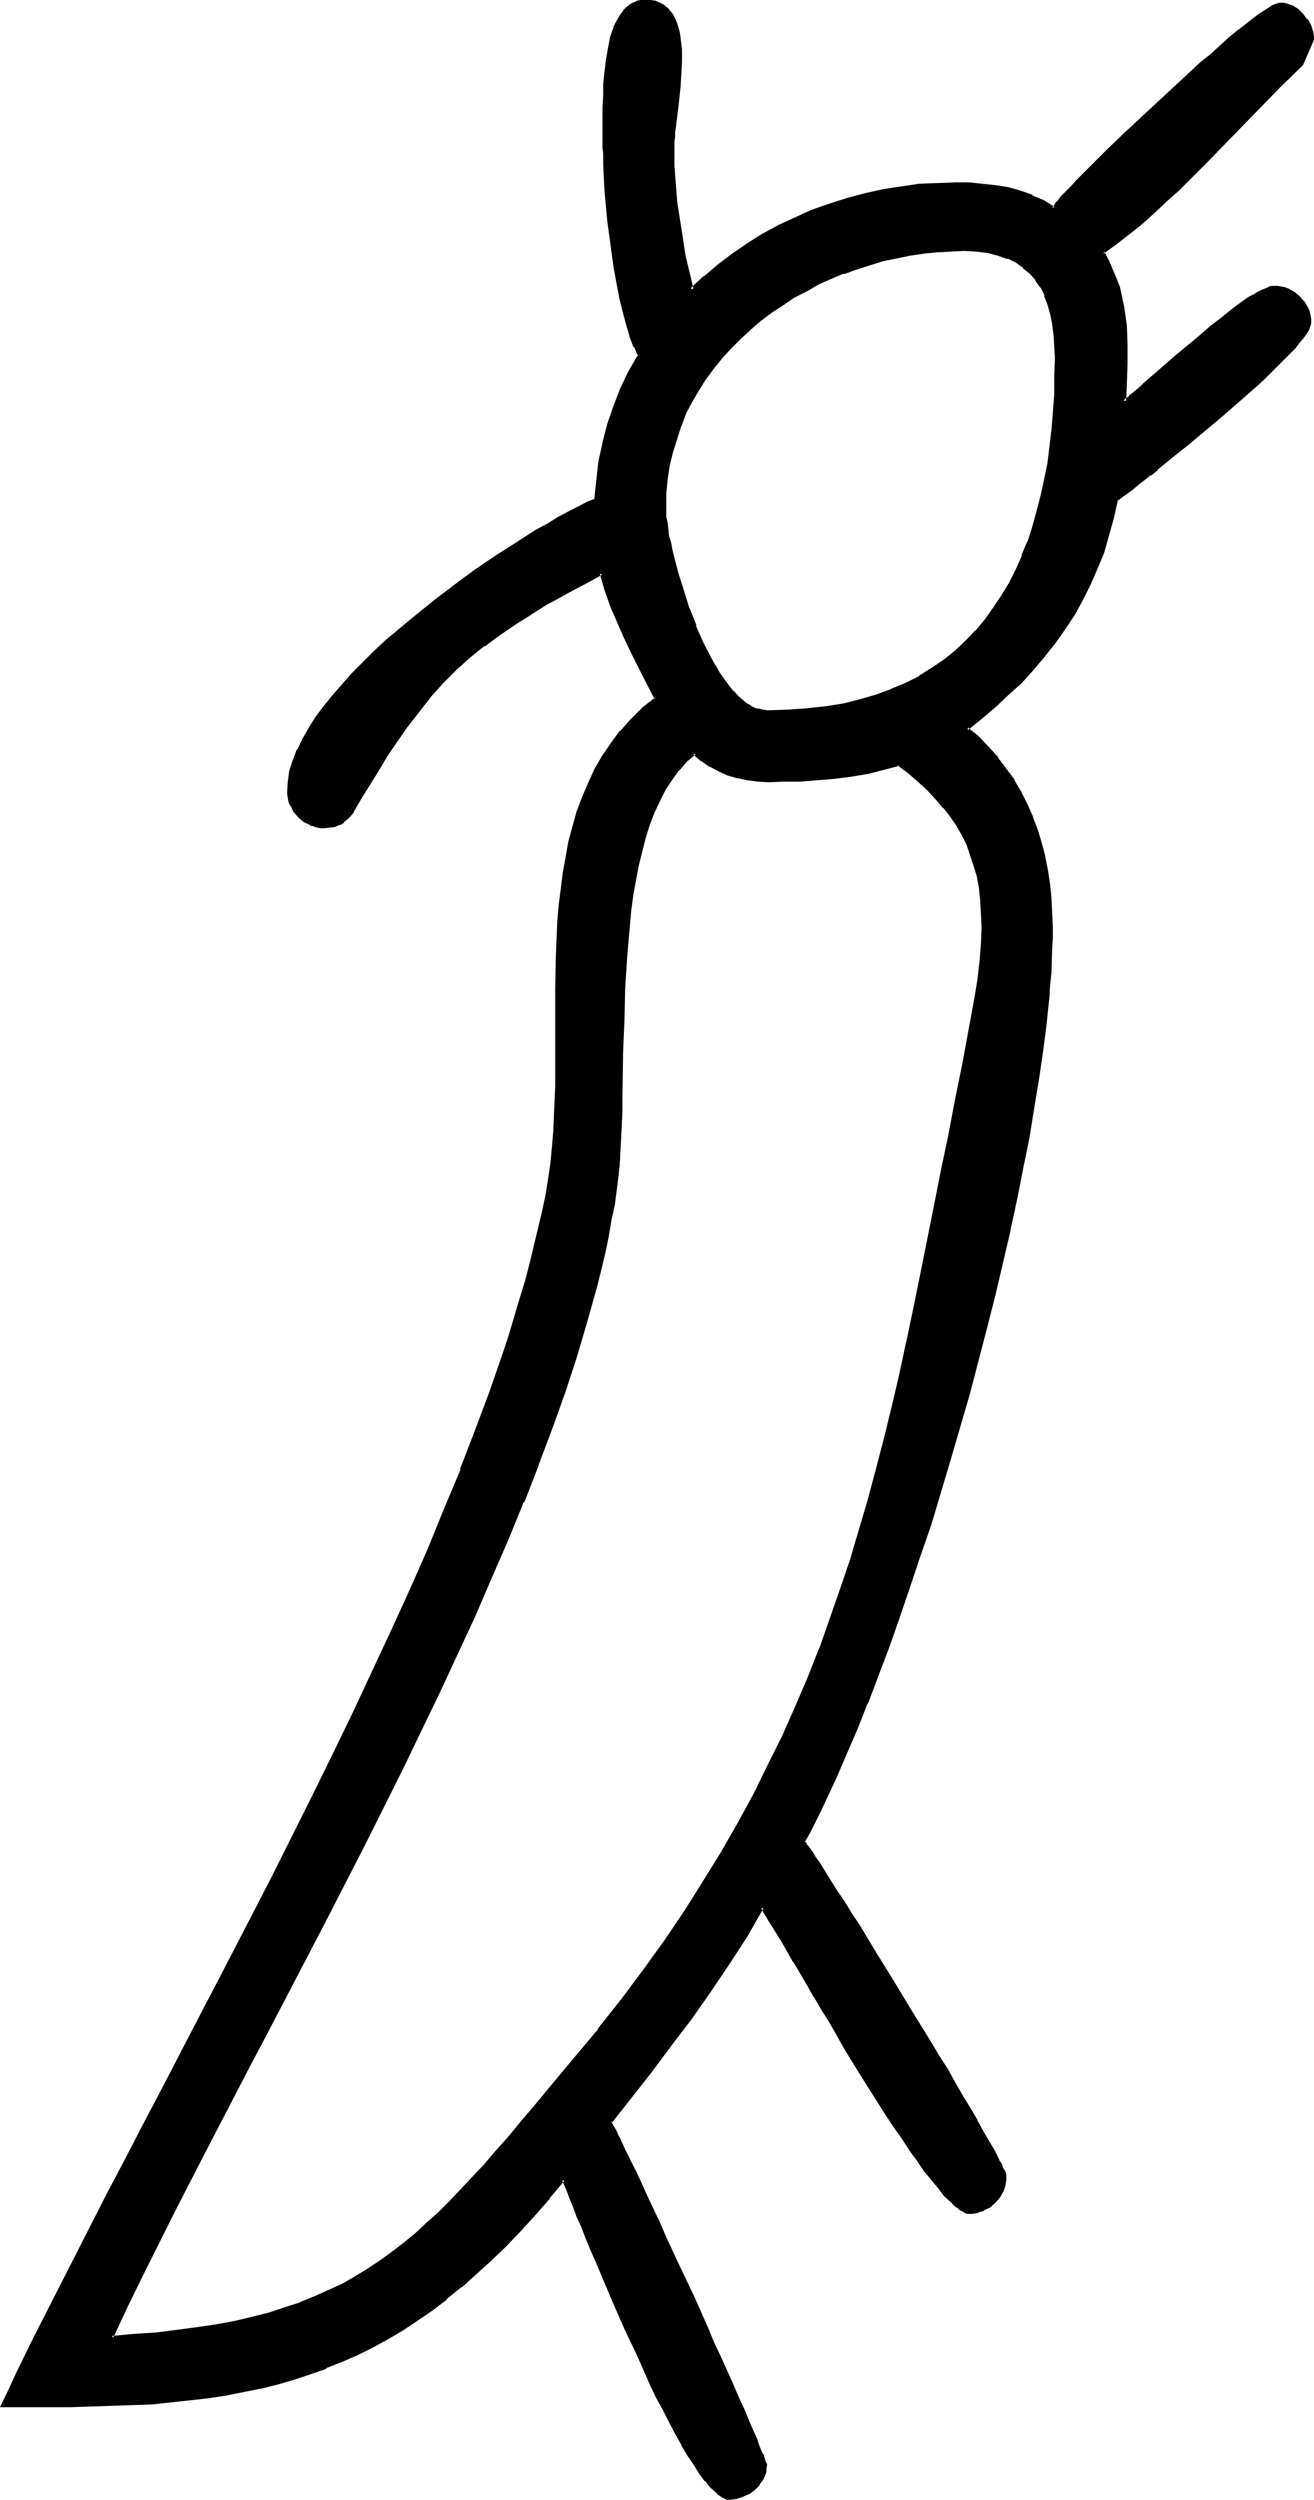
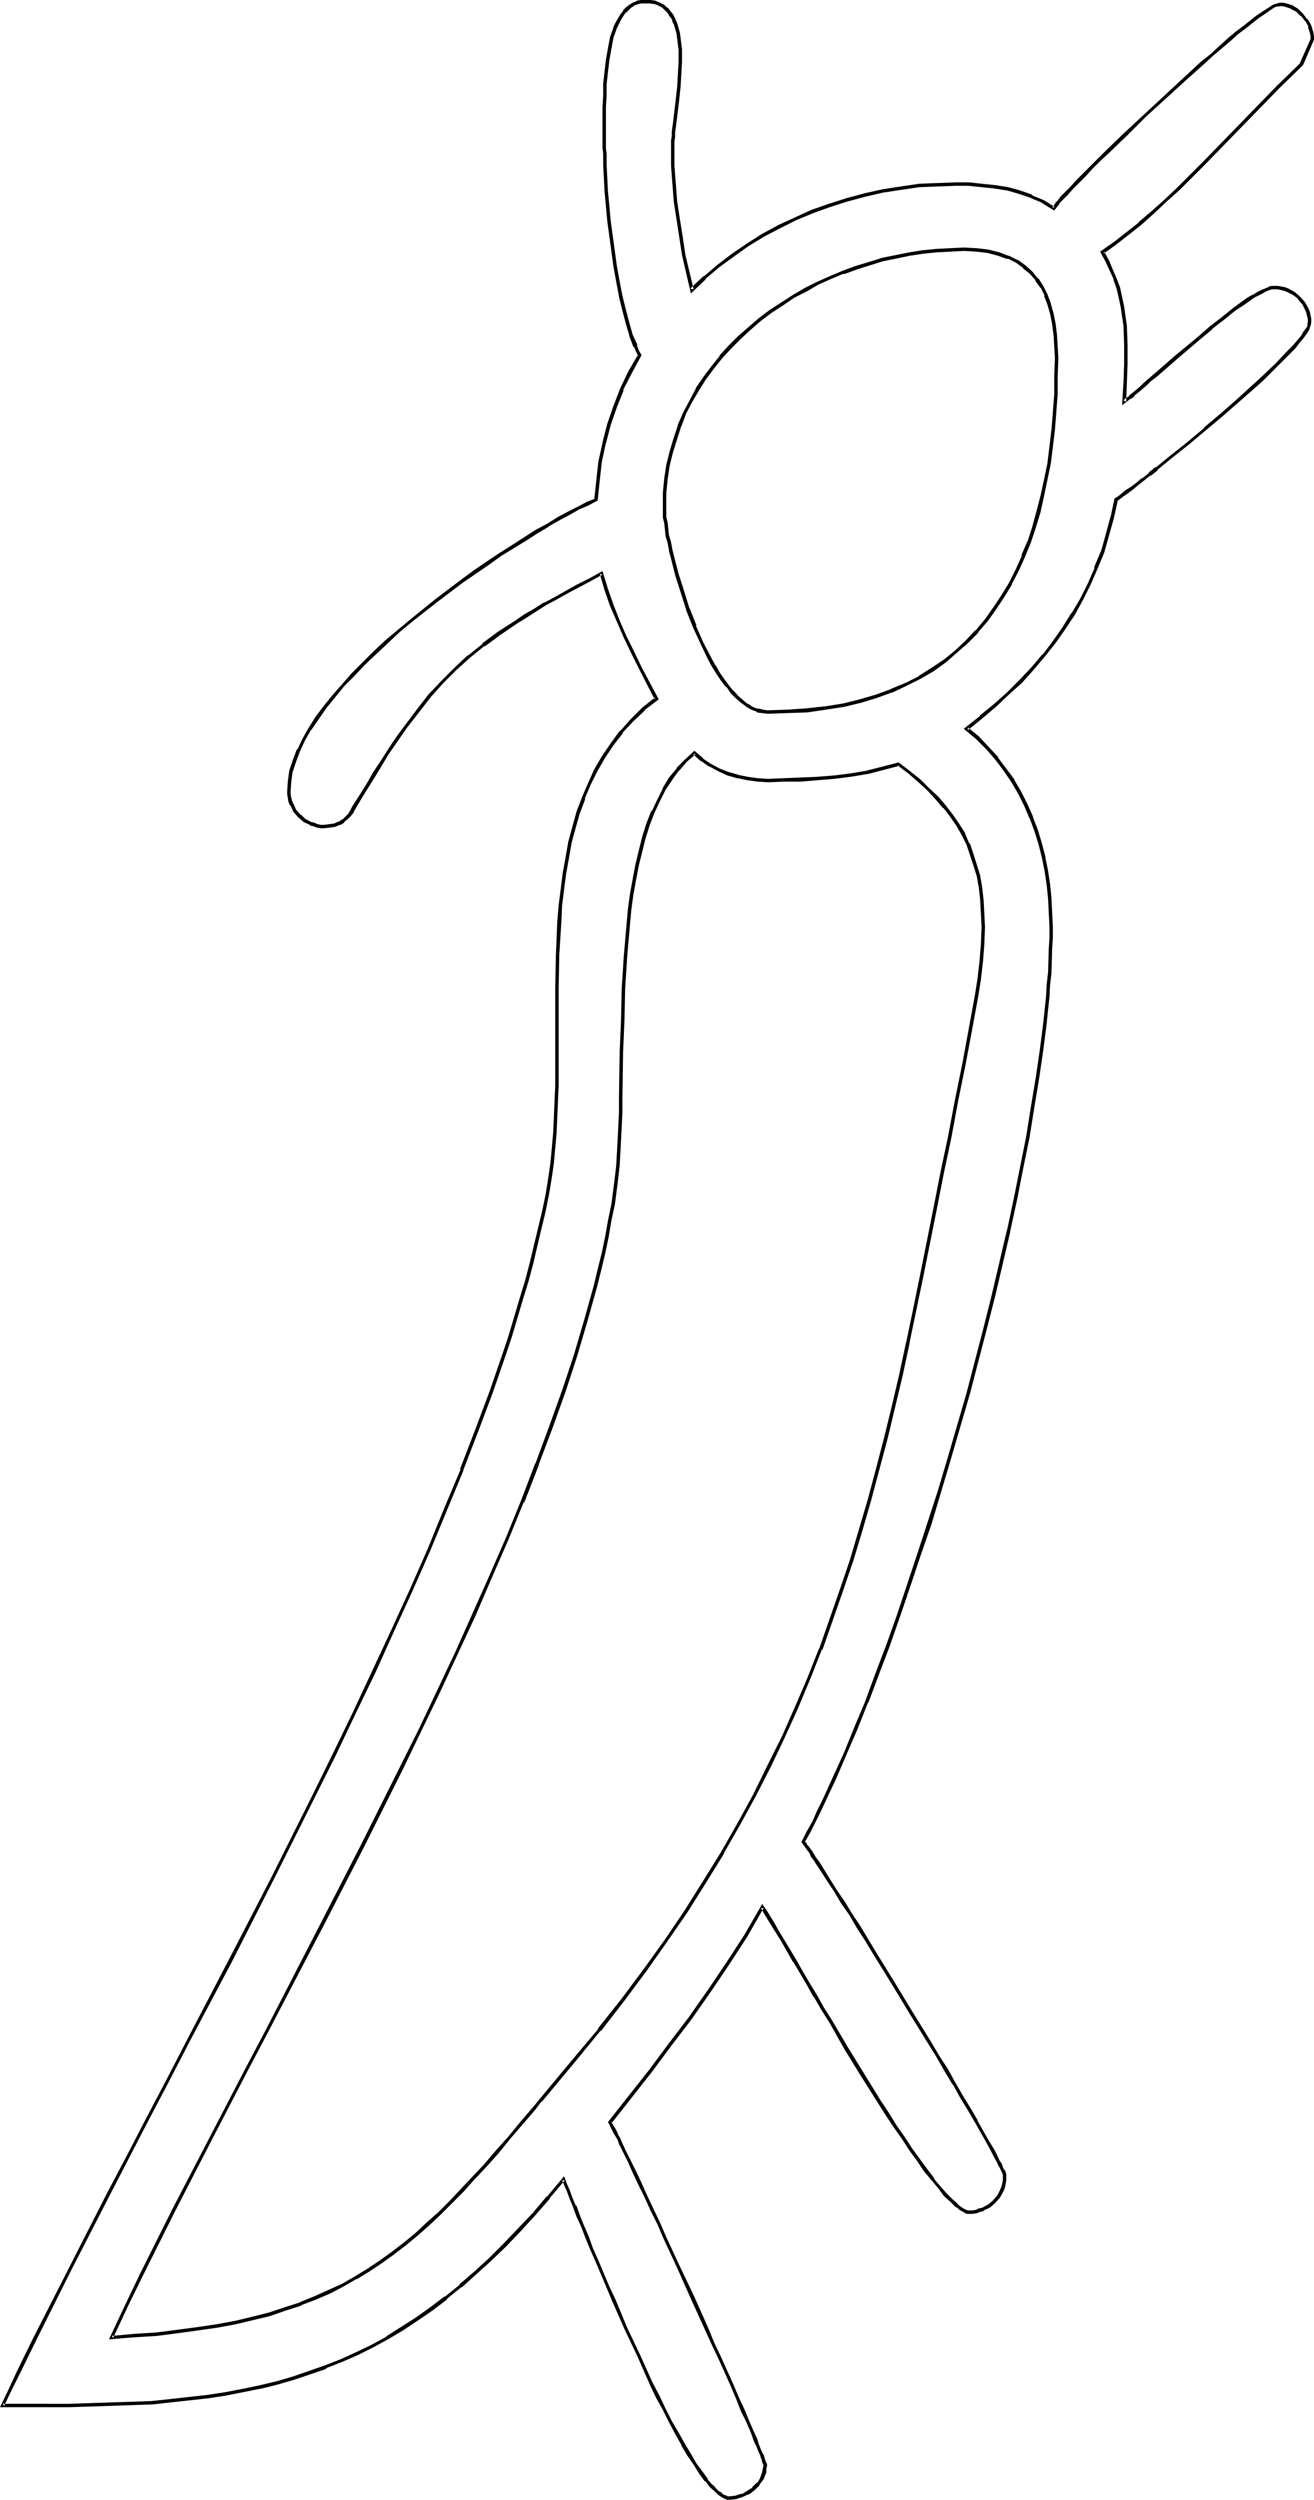
<svg xmlns="http://www.w3.org/2000/svg" xmlns:ns1="http://sodipodi.sourceforge.net/DTD/sodipodi-0.dtd" xmlns:ns2="http://www.inkscape.org/namespaces/inkscape" version="1.0" width="81.947mm" height="155.882mm" id="svg7" ns1:docname="Easter Island 088.wmf">
  <ns1:namedview id="namedview7" pagecolor="#ffffff" bordercolor="#000000" borderopacity="0.25" ns2:showpageshadow="2" ns2:pageopacity="0.0" ns2:pagecheckerboard="0" ns2:deskcolor="#d1d1d1" ns2:document-units="mm" />
  <defs id="defs1">
    <pattern id="WMFhbasepattern" patternUnits="userSpaceOnUse" width="6" height="6" x="0" y="0" />
  </defs>
-   <path style="fill:#000000;fill-opacity:1;fill-rule:evenodd;stroke:none" d="m 211.813,180.012 -3.716,1.131 -3.716,0.808 -3.878,0.646 -3.878,0.485 -3.878,0.485 -4.039,0.162 -3.878,0.162 h -3.878 l -2.423,-0.162 -2.423,-0.162 -2.262,-0.485 -2.262,-0.808 -2.1,-0.808 -2.1,-1.131 -1.939,-1.293 -1.777,-1.616 -2.1,1.778 -1.777,2.101 -1.616,2.262 -1.616,2.424 -1.293,2.585 -1.293,2.747 -1.131,2.909 -0.969,3.07 -0.969,3.232 -0.646,3.232 -0.808,3.393 -0.485,3.555 -0.485,3.555 -0.485,3.717 -0.646,7.433 -0.485,7.595 -0.162,7.433 -0.162,7.595 -0.162,7.11 v 3.555 l -0.162,3.393 v 3.393 l -0.162,3.232 -0.162,3.07 -0.323,2.909 -0.162,2.747 -0.323,2.585 -0.646,3.717 -0.646,3.878 -0.808,3.878 -0.808,3.878 -0.969,3.878 -0.969,3.878 -2.1,8.08 -2.585,8.241 -2.747,8.403 -3.07,8.564 -3.231,8.726 -3.393,8.726 -3.554,8.726 -3.878,8.888 -4.039,9.049 -4.039,9.049 -4.201,8.888 -4.362,9.211 -4.524,9.049 -8.886,18.098 -9.209,17.937 -4.685,8.888 -4.524,8.726 -4.524,8.726 -4.524,8.564 -4.362,8.564 -4.362,8.241 -4.201,8.241 -4.201,8.08 -3.878,7.756 -3.878,7.756 -3.554,7.272 -3.393,7.272 5.332,-0.323 5.332,-0.485 5.009,-0.485 4.685,-0.646 4.524,-0.808 4.201,-0.808 4.201,-0.808 3.878,-1.131 3.716,-1.131 3.716,-1.293 3.393,-1.454 3.231,-1.293 3.231,-1.616 3.07,-1.778 3.07,-1.778 2.908,-1.939 2.747,-2.101 2.747,-2.101 2.908,-2.262 2.585,-2.424 2.747,-2.424 2.585,-2.747 2.747,-2.747 2.747,-2.909 2.747,-3.07 2.747,-3.07 2.908,-3.393 2.747,-3.393 3.07,-3.555 1.454,-1.778 1.616,-1.939 3.231,-3.717 3.231,-4.04 5.816,-7.11 5.655,-6.948 5.17,-7.11 5.009,-6.948 4.685,-6.948 4.362,-6.787 4.201,-6.948 3.878,-6.787 3.716,-6.787 3.554,-6.948 3.231,-6.787 3.07,-6.948 2.908,-6.787 2.747,-6.948 2.585,-6.787 2.423,-7.11 2.262,-6.948 2.1,-7.11 2.1,-7.272 1.939,-7.11 1.939,-7.433 1.777,-7.433 1.777,-7.433 1.616,-7.595 1.777,-7.756 1.616,-7.918 1.616,-7.918 1.616,-8.08 1.616,-8.403 1.616,-8.403 1.616,-8.564 1.777,-8.726 1.616,-7.756 1.454,-8.08 0.485,-4.04 0.646,-4.04 0.162,-4.04 0.162,-4.201 v -3.232 l -0.323,-3.07 -0.323,-2.909 -0.485,-2.747 -0.646,-2.747 -0.808,-2.424 -0.969,-2.424 -1.131,-2.262 -1.293,-2.262 -1.454,-2.101 -1.616,-2.101 -1.777,-2.101 -1.939,-1.939 -2.262,-2.101 -2.262,-1.939 z m 95.001,-164.823 -2.747,2.585 -2.747,2.747 -2.747,2.747 -2.908,2.909 -5.816,6.14 -5.978,6.14 -6.14,5.979 -3.07,2.747 -2.908,2.909 -3.07,2.585 -2.908,2.424 -3.07,2.262 -2.908,2.101 1.293,2.101 0.808,1.939 0.969,2.262 0.646,2.101 0.646,2.262 0.323,2.262 0.485,2.262 0.162,2.101 0.323,4.525 v 4.525 l -0.162,4.525 -0.323,4.363 0.646,-0.485 0.646,-0.646 0.808,-0.646 0.969,-0.646 0.808,-0.808 1.131,-0.97 1.131,-0.97 1.131,-0.97 2.423,-2.101 2.585,-2.262 5.493,-4.686 2.747,-2.262 2.747,-2.101 2.585,-2.101 2.423,-1.778 1.131,-0.808 1.131,-0.646 0.969,-0.485 0.969,-0.646 0.808,-0.323 0.808,-0.323 0.808,-0.162 0.485,-0.162 0.808,0.162 h 0.808 l 0.808,0.323 0.808,0.323 1.293,0.646 1.293,1.131 1.131,1.293 0.646,1.293 0.323,0.808 0.323,0.808 v 0.808 l 0.162,0.808 -0.162,0.646 -0.323,0.646 -0.485,0.97 -0.808,0.97 -0.969,1.131 -0.969,1.293 -1.293,1.293 -1.293,1.454 -1.616,1.454 -1.616,1.616 -1.616,1.616 -1.777,1.616 -3.716,3.393 -4.039,3.393 -4.039,3.555 -4.039,3.232 -3.716,3.232 -3.554,2.909 -1.616,1.131 -1.616,1.293 -1.454,1.131 -1.293,0.97 -1.131,0.97 -1.131,0.646 -0.808,0.646 -0.485,0.485 -0.969,4.201 -1.131,4.201 -1.293,3.878 -1.454,3.878 -1.616,3.717 -1.777,3.555 -2.1,3.555 -2.1,3.393 -2.262,3.232 -2.423,3.07 -2.747,3.07 -2.747,3.07 -2.908,2.909 -3.07,2.747 -3.393,2.747 -3.393,2.747 2.585,2.101 2.423,2.424 2.1,2.424 1.939,2.585 1.777,2.747 1.616,2.747 1.454,2.909 1.454,3.07 0.969,2.909 0.969,3.07 0.808,3.232 0.646,3.232 0.485,3.232 0.323,3.393 0.323,3.232 v 3.393 2.585 2.585 l -0.162,2.747 -0.162,2.747 -0.162,2.909 -0.323,2.909 -0.323,3.07 -0.323,3.07 -0.808,6.464 -0.808,6.625 -1.131,6.787 -1.293,6.948 -1.293,7.272 -1.616,7.272 -1.616,7.595 -1.616,7.595 -1.939,7.595 -1.777,7.756 -4.201,15.513 -4.362,15.351 -2.262,7.595 -2.423,7.595 -2.423,7.433 -2.423,7.272 -2.423,7.11 -2.585,6.948 -2.423,6.787 -2.585,6.625 -2.423,6.14 -2.585,5.979 -2.585,5.656 -2.423,5.494 -1.131,2.424 -1.293,2.585 -1.293,2.262 -1.131,2.262 0.162,0.323 0.323,0.485 0.323,0.485 0.485,0.485 0.485,0.646 0.485,0.808 0.485,0.808 0.485,0.97 1.454,1.939 1.293,2.262 1.616,2.424 1.777,2.585 1.777,2.909 1.939,3.07 1.939,3.07 1.939,3.232 4.201,6.787 4.201,6.948 4.201,6.948 2.1,3.393 1.939,3.232 1.939,3.232 1.777,3.232 1.777,2.747 1.616,2.909 1.454,2.585 1.293,2.262 1.131,2.101 0.646,0.97 0.323,0.97 0.485,0.808 0.323,0.646 0.323,0.646 0.323,0.646 0.323,0.97 0.162,0.162 v 0.323 0.808 l -0.162,0.808 -0.323,0.808 -0.162,0.808 -0.808,1.454 -0.969,1.131 -1.293,1.131 -1.454,0.646 -0.808,0.323 -0.808,0.162 -0.808,0.162 h -0.808 -0.323 l -0.485,-0.162 -0.485,-0.162 -0.485,-0.323 -0.646,-0.323 -0.485,-0.485 -1.293,-1.131 -1.454,-1.454 -1.454,-1.616 -1.454,-2.101 -1.616,-2.101 -1.777,-2.262 -1.777,-2.424 -1.777,-2.747 -1.939,-2.909 -1.939,-2.747 -1.777,-3.07 -3.878,-6.14 -3.878,-6.302 -3.716,-6.302 -1.939,-3.07 -1.777,-3.07 -1.616,-2.909 -1.616,-2.585 -1.616,-2.747 -1.454,-2.424 -1.293,-2.262 -1.293,-2.101 -0.969,-1.939 -1.131,-1.616 -0.808,-1.293 -0.323,-0.485 -0.323,-0.485 -3.878,6.625 -4.201,6.625 -4.362,6.464 -4.524,6.302 -4.685,6.302 -4.685,6.14 -9.532,12.119 0.162,0.323 0.162,0.485 0.323,0.485 0.162,0.485 0.485,0.646 0.323,0.808 0.485,0.808 0.323,0.808 0.969,2.101 1.131,2.262 1.293,2.585 1.131,2.747 1.454,2.909 1.454,3.232 1.616,3.232 1.454,3.393 3.231,6.948 3.231,7.11 3.231,7.272 1.616,3.555 1.616,3.393 1.454,3.232 1.454,3.232 1.293,3.07 1.131,2.909 1.293,2.585 0.969,2.262 0.808,2.262 0.485,0.97 0.323,0.808 0.323,0.808 0.323,0.646 0.162,0.646 0.323,0.646 0.162,0.485 v 0.323 l 0.162,0.323 v 0.162 0.808 l -0.162,0.808 -0.646,1.454 -0.323,0.646 -0.485,0.646 -1.131,1.131 -1.293,0.808 -1.293,0.808 -1.616,0.323 -1.293,0.162 h -0.485 l -0.485,-0.162 -0.485,-0.162 -0.646,-0.323 -0.485,-0.323 -0.485,-0.646 -1.293,-1.131 -1.293,-1.454 -1.131,-1.778 -1.454,-1.939 -1.454,-2.262 -1.454,-2.424 -1.293,-2.585 -1.616,-2.747 -1.454,-2.909 -1.454,-3.07 -1.616,-3.07 -2.908,-6.464 -3.07,-6.464 -2.908,-6.625 -1.293,-3.07 -1.293,-3.07 -1.293,-3.07 -1.293,-2.909 -1.131,-2.747 -0.969,-2.585 -0.969,-2.424 -0.969,-2.262 -0.808,-1.939 -0.646,-1.778 -0.646,-1.454 -0.485,-1.131 -3.554,4.201 -3.393,4.04 -3.554,3.717 -3.393,3.555 -3.554,3.393 -3.393,3.232 -3.393,2.909 -3.393,2.747 -3.554,2.747 -3.393,2.424 -3.554,2.262 -3.393,2.101 -3.554,1.939 -3.554,1.778 -3.716,1.616 -3.716,1.454 -3.716,1.454 -3.716,1.131 -3.878,1.131 -4.039,0.97 -4.039,0.808 -4.201,0.808 -4.201,0.646 -4.201,0.646 -4.524,0.485 -4.524,0.323 -4.685,0.323 -4.847,0.162 -4.847,0.162 h -5.009 l -5.17,0.162 -5.332,-0.162 H 0.646 l 1.777,-3.717 1.777,-3.878 3.878,-7.918 4.201,-8.08 4.201,-8.403 4.362,-8.564 4.524,-8.888 4.685,-8.888 4.685,-9.049 4.847,-9.211 4.847,-9.372 5.009,-9.372 5.009,-9.534 9.856,-19.391 9.694,-19.391 4.847,-9.695 4.685,-9.857 4.685,-9.695 4.362,-9.695 4.362,-9.534 4.201,-9.534 3.878,-9.534 3.878,-9.211 3.554,-9.372 3.231,-8.888 3.07,-9.049 1.454,-4.363 1.454,-4.363 1.131,-4.201 1.293,-4.363 1.131,-4.201 1.131,-4.04 0.969,-4.201 0.808,-4.04 0.808,-3.878 0.646,-3.878 0.485,-3.555 0.485,-3.393 0.323,-3.555 0.162,-3.717 0.162,-7.433 0.162,-7.595 v -15.513 -7.918 l 0.485,-7.756 0.323,-3.717 0.323,-3.878 0.485,-3.717 0.646,-3.717 0.808,-3.555 0.808,-3.717 1.131,-3.393 1.131,-3.393 1.454,-3.393 1.454,-3.232 1.777,-3.07 2.1,-3.07 2.262,-2.747 2.423,-2.909 2.747,-2.585 2.908,-2.424 -3.716,-7.272 -1.777,-3.717 -1.777,-3.555 -1.616,-3.717 -1.454,-3.717 -1.293,-3.717 -1.131,-3.878 -2.908,1.616 -2.908,1.454 -2.585,1.454 -2.585,1.454 -2.423,1.293 -2.423,1.454 -2.1,1.293 -2.262,1.454 -4.039,2.747 -3.554,2.585 -3.554,2.909 -3.07,2.747 -3.07,3.07 -3.07,3.393 -2.747,3.393 -2.908,3.878 -1.454,2.101 -1.454,1.939 -1.454,2.262 -1.454,2.262 -1.616,2.424 -1.454,2.585 -1.616,2.585 -1.616,2.747 -0.646,0.97 -0.485,0.97 -0.646,0.646 -0.808,0.808 -0.969,0.485 -0.969,0.323 -1.293,0.323 h -1.293 -0.808 l -0.808,-0.162 -0.808,-0.162 -0.808,-0.323 -1.454,-0.808 -1.131,-0.97 -1.131,-1.293 -0.646,-1.293 -0.323,-0.808 -0.323,-0.808 v -0.808 l -0.162,-0.808 0.162,-2.262 0.485,-2.424 0.808,-2.424 0.969,-2.585 1.131,-2.424 1.454,-2.585 1.777,-2.585 1.777,-2.585 2.1,-2.424 2.262,-2.747 2.262,-2.424 2.585,-2.585 2.585,-2.585 2.747,-2.585 2.747,-2.424 2.908,-2.424 5.978,-4.848 6.14,-4.525 3.07,-2.262 2.908,-2.101 3.07,-1.939 2.908,-1.939 2.908,-1.778 2.747,-1.616 2.585,-1.616 2.585,-1.454 2.423,-1.454 2.262,-1.131 2.262,-1.131 1.939,-0.808 0.323,-4.525 0.646,-4.525 0.969,-4.363 0.969,-4.363 1.454,-4.201 1.616,-4.04 1.939,-4.201 2.262,-3.878 -0.485,-0.97 -0.485,-1.131 -0.969,-2.585 -0.808,-2.909 -0.969,-3.07 -0.646,-3.232 -0.808,-3.393 -0.485,-3.555 -0.646,-3.555 -0.808,-7.272 -0.323,-3.555 -0.323,-3.232 -0.162,-3.232 -0.162,-3.07 -0.162,-2.747 v -1.293 -1.131 -1.616 -2.101 -2.262 -2.585 -2.585 l 0.162,-2.909 0.162,-2.747 0.485,-2.747 0.323,-2.747 0.646,-2.585 0.808,-2.424 0.485,-0.97 0.485,-1.131 0.485,-0.808 0.646,-0.808 0.646,-0.646 0.646,-0.646 0.808,-0.485 0.969,-0.323 0.808,-0.323 h 0.969 1.293 l 1.131,0.323 0.969,0.323 0.808,0.485 0.808,0.646 0.646,0.646 0.646,0.808 0.485,0.97 0.323,1.131 0.485,0.97 0.162,1.293 0.323,1.131 0.162,2.747 0.162,2.747 -0.162,2.909 -0.162,2.909 -0.323,2.909 -0.323,2.747 -0.323,2.747 -0.162,1.131 -0.162,1.293 -0.162,1.131 -0.162,0.97 v 0.97 0.808 l 0.162,4.04 0.162,4.201 0.485,4.201 0.485,4.201 0.646,4.201 0.808,4.201 0.808,4.201 0.969,4.04 3.07,-2.909 3.231,-2.747 3.393,-2.585 3.554,-2.424 3.716,-2.262 3.716,-2.101 3.878,-1.778 3.878,-1.616 4.039,-1.616 4.201,-1.293 4.039,-1.131 4.362,-0.808 4.201,-0.808 4.362,-0.485 4.201,-0.323 4.362,-0.162 3.231,0.162 3.07,0.162 3.07,0.323 2.908,0.646 2.908,0.646 2.747,1.131 2.747,1.131 1.293,0.808 1.131,0.808 0.485,-0.646 0.646,-0.808 0.808,-0.97 1.131,-1.131 1.131,-1.293 1.454,-1.454 1.616,-1.616 1.777,-1.778 1.777,-1.778 1.939,-1.939 2.1,-1.939 2.1,-2.101 4.362,-4.201 9.209,-8.564 4.524,-4.04 2.1,-1.939 2.1,-1.778 2.1,-1.778 1.939,-1.616 1.777,-1.454 1.777,-1.293 1.454,-1.131 1.293,-0.97 1.293,-0.808 0.969,-0.646 0.808,-0.323 0.646,-0.162 0.646,0.162 h 0.808 l 1.454,0.646 1.131,0.646 1.293,1.131 0.969,1.131 0.808,1.454 0.485,1.454 v 0.97 l 0.162,0.808 z m -79.652,43.63 h -3.231 l -3.231,0.323 -3.07,0.323 -3.231,0.485 -3.231,0.485 -3.07,0.808 -3.231,0.808 -3.07,0.97 -3.07,1.131 -3.07,1.293 -2.908,1.293 -2.747,1.454 -2.908,1.616 -2.747,1.778 -2.585,1.778 -2.585,1.939 -2.423,2.101 -2.423,2.101 -2.262,2.262 -2.1,2.262 -1.939,2.585 -1.939,2.424 -1.616,2.747 -1.616,2.747 -1.454,2.747 -1.293,3.07 -0.969,2.909 -0.969,3.232 -0.646,3.07 -0.485,3.393 -0.323,3.232 -0.162,3.555 0.162,0.97 v 1.293 l 0.162,1.293 0.162,1.454 0.323,1.616 0.323,1.616 0.323,1.778 0.485,1.778 1.131,3.878 1.131,4.04 1.454,4.04 1.454,4.201 1.777,3.878 1.939,3.717 0.969,1.778 0.969,1.616 0.969,1.616 1.131,1.454 1.131,1.293 1.131,1.131 1.131,1.131 1.293,0.808 1.131,0.808 1.293,0.485 1.131,0.323 1.293,0.162 4.685,-0.162 4.685,-0.323 4.362,-0.646 4.201,-0.646 3.878,-0.97 3.716,-1.131 3.554,-1.293 3.554,-1.454 3.231,-1.616 2.908,-1.778 2.908,-2.101 2.747,-2.262 2.423,-2.262 2.423,-2.424 2.262,-2.585 1.939,-2.747 1.939,-2.909 1.777,-3.07 1.616,-3.232 1.454,-3.232 1.293,-3.393 1.131,-3.393 1.131,-3.555 0.969,-3.717 0.808,-3.878 0.646,-3.878 0.485,-3.878 0.485,-4.04 0.323,-4.201 0.323,-4.201 0.162,-4.201 v -4.363 -2.747 l -0.162,-2.747 -0.323,-2.585 -0.485,-2.262 -0.646,-2.424 -0.808,-2.101 -0.969,-1.939 -1.293,-1.778 -1.293,-1.616 -1.616,-1.293 -1.777,-1.293 -1.939,-0.97 -2.262,-0.808 -2.423,-0.485 -1.454,-0.162 -1.293,-0.323 z" id="path1" />
  <path style="fill:#000000;fill-opacity:1;fill-rule:evenodd;stroke:none" d="m 211.813,179.689 -3.716,0.97 -3.878,0.97 h 0.162 l -3.878,0.646 -3.878,0.485 -4.039,0.323 h 0.162 l -4.039,0.162 -3.878,0.162 -3.878,0.162 -2.423,-0.162 v 0 l -2.262,-0.323 -2.423,-0.485 h 0.162 l -2.262,-0.646 v 0 l -2.1,-0.808 -2.1,-1.131 v 0 l -1.939,-1.293 h 0.162 l -2.1,-1.778 -2.262,2.101 -1.939,1.939 v 0.162 l -1.777,2.101 -1.454,2.424 v 0.162 l -1.293,2.585 -1.293,2.747 h -0.162 l -1.131,2.909 -0.969,3.07 -0.808,3.232 -0.808,3.393 v 0 l -0.646,3.393 -0.646,3.555 -0.485,3.555 -0.323,3.717 -0.646,7.433 v 0 l -0.485,7.595 -0.162,7.433 -0.323,7.595 -0.162,10.665 v 3.393 l -0.162,3.393 -0.162,3.232 -0.162,3.07 v -0.162 l -0.162,3.07 -0.323,2.747 -0.323,2.585 -0.485,3.717 -0.808,3.878 -0.646,3.717 -0.808,3.878 v 0 l -0.969,3.878 -0.969,4.04 -2.262,8.08 -2.423,8.241 -2.747,8.241 -3.07,8.564 -3.231,8.726 v -0.162 l -3.393,8.888 v 0 l -3.554,8.726 -3.878,8.888 -4.039,9.049 -4.039,9.049 -4.201,8.888 -4.362,9.211 -4.524,9.049 -9.048,18.098 -9.209,17.937 -13.572,26.339 -4.524,8.564 -8.725,16.805 -8.401,16.159 -7.755,15.513 -3.554,7.433 -3.716,7.918 5.978,-0.485 h 0.162 l 5.17,-0.323 5.009,-0.646 4.685,-0.646 4.524,-0.646 4.362,-0.808 v 0 l 4.039,-0.97 4.039,-0.97 3.716,-1.293 3.554,-1.131 0.162,-0.162 3.393,-1.293 3.393,-1.454 3.07,-1.616 3.07,-1.778 h 0.162 l 2.908,-1.778 2.908,-1.939 2.908,-2.101 2.747,-2.101 v 0 l 2.747,-2.262 v 0 l 2.747,-2.424 2.747,-2.585 2.585,-2.585 2.747,-2.747 2.585,-2.909 2.908,-3.07 2.747,-3.07 2.747,-3.393 2.908,-3.393 3.07,-3.555 v 0 l 1.454,-1.939 v 0.162 l 1.616,-1.939 v 0 l 3.231,-3.878 3.231,-3.878 5.816,-7.11 h 0.162 l 5.493,-7.11 5.17,-6.948 5.009,-7.11 4.685,-6.787 4.362,-6.948 4.201,-6.787 v -0.162 l 3.878,-6.787 3.716,-6.787 3.554,-6.948 3.231,-6.787 3.07,-6.787 2.908,-6.948 2.747,-6.948 h 0.162 l 2.423,-6.948 2.423,-6.948 2.423,-7.11 2.1,-6.948 2.1,-7.272 1.939,-7.272 1.939,-7.272 1.777,-7.433 1.777,-7.433 1.616,-7.595 v -0.162 l 1.616,-7.756 1.616,-7.756 1.616,-8.08 1.616,-8.08 1.616,-8.241 1.777,-8.403 1.616,-8.726 1.777,-8.726 1.454,-7.756 1.454,-7.918 0.646,-4.04 0.485,-4.201 0.323,-4.04 v 0 l 0.162,-4.201 -0.162,-3.232 v 0 l -0.162,-3.07 -0.323,-2.909 -0.485,-2.909 v 0 l -0.808,-2.585 -0.808,-2.585 v 0 l -0.808,-2.424 h -0.162 l -0.969,-2.262 v -0.162 l -1.454,-2.262 -1.454,-2.101 -1.616,-2.101 v 0 l -1.777,-2.101 -2.1,-1.939 -2.1,-2.101 -2.423,-1.939 v 0 l -2.747,-2.101 -0.323,0.646 2.585,1.939 v 0 l 2.423,2.101 2.1,1.939 1.939,2.101 1.777,2.101 v -0.162 l 1.616,2.101 1.454,2.101 1.293,2.262 v 0 l 1.131,2.262 v 0 l 0.808,2.424 v 0 l 0.808,2.424 0.808,2.585 v 0 l 0.485,2.747 0.323,2.909 0.162,3.232 v -0.162 l 0.162,3.232 -0.162,4.201 v -0.162 l -0.323,4.04 -0.485,4.201 -0.646,4.04 -1.454,7.918 -1.454,7.918 -1.777,8.726 -1.616,8.564 -1.777,8.403 -1.616,8.241 -1.616,8.08 -1.616,8.08 -1.616,7.918 -1.616,7.756 v -0.162 l -1.616,7.595 -1.777,7.595 -1.777,7.272 -1.939,7.433 -1.939,7.272 -2.1,7.11 -2.1,7.11 -2.423,7.11 -2.423,6.948 -2.423,6.948 v -0.162 l -2.747,6.948 -2.908,6.787 -3.07,6.948 -3.393,6.787 -3.393,6.948 -3.716,6.787 -3.878,6.787 v 0 l -4.201,6.787 -4.362,6.948 -4.685,6.948 -5.009,6.948 -5.17,6.948 -5.655,7.11 h 0.162 l -5.978,7.11 -3.231,3.878 -3.231,3.878 v 0 l -1.454,1.778 v 0 l -1.616,1.939 v 0 l -2.908,3.393 -2.908,3.555 -2.908,3.232 -2.747,3.232 -2.747,2.909 -2.747,2.909 -2.585,2.747 -2.747,2.747 -2.747,2.424 -2.585,2.424 v 0 l -2.747,2.262 v 0 l -2.747,2.101 -2.908,2.101 -2.908,1.939 -2.908,1.778 v 0 l -3.07,1.778 -3.231,1.454 -3.231,1.454 -3.554,1.454 h 0.162 l -3.554,1.131 -3.878,1.293 -3.878,0.97 -4.039,0.97 v 0 l -4.362,0.808 -4.362,0.646 -4.847,0.646 -5.009,0.646 -5.17,0.323 v 0 l -5.332,0.485 0.323,0.485 3.393,-7.272 3.554,-7.272 7.755,-15.513 8.401,-16.321 8.725,-16.805 4.524,-8.564 13.733,-26.339 9.209,-17.937 9.048,-18.098 4.362,-9.049 4.362,-9.049 4.201,-9.049 4.201,-9.049 3.878,-9.049 3.878,-8.888 3.554,-8.726 h 0.162 l 3.393,-8.726 v -0.162 l 3.231,-8.564 3.07,-8.564 2.747,-8.403 2.423,-8.241 2.262,-8.08 0.969,-3.878 0.969,-4.04 v 0 l 0.808,-3.878 0.646,-3.878 0.808,-3.717 0.485,-3.717 0.323,-2.585 0.323,-2.909 0.162,-2.909 v 0 l 0.162,-3.07 0.162,-3.232 0.162,-3.393 v -3.393 l 0.162,-10.665 0.323,-7.595 0.162,-7.433 0.485,-7.595 v 0 l 0.646,-7.433 0.323,-3.555 0.485,-3.555 0.646,-3.555 0.646,-3.393 v 0 l 0.808,-3.232 0.808,-3.232 0.969,-3.07 1.131,-2.909 v 0 l 1.293,-2.747 1.293,-2.585 v 0 l 1.616,-2.424 1.616,-2.262 v 0.162 l 1.777,-2.101 2.1,-1.778 h -0.646 l 1.777,1.616 h 0.162 l 1.777,1.293 h 0.162 l 2.1,1.131 2.1,0.97 v 0 l 2.262,0.646 h 0.162 l 2.262,0.485 2.423,0.323 v 0 l 2.423,0.162 3.878,-0.162 h 3.878 l 4.039,-0.323 v 0 l 3.878,-0.323 3.878,-0.485 3.878,-0.646 h 0.162 l 3.716,-0.97 3.716,-0.97 -0.485,-0.162 z" id="path2" />
  <path style="fill:#000000;fill-opacity:1;fill-rule:evenodd;stroke:none" d="m 306.329,15.028 0.162,-0.162 -5.493,5.333 -5.655,5.817 -5.816,5.979 -5.978,6.14 -5.978,5.979 -3.07,2.909 -3.07,2.747 -3.07,2.585 h 0.162 l -3.07,2.424 v 0 l -2.908,2.262 -3.231,2.262 1.293,2.424 0.969,2.101 0.969,2.101 -0.162,-0.162 0.808,2.262 0.485,2.101 v 0 l 0.485,2.262 0.323,2.262 0.323,2.101 v 0 l 0.162,4.525 v 4.525 l -0.162,4.525 -0.323,5.171 1.293,-0.97 0.808,-0.646 v 0.162 l 0.808,-0.646 v -0.162 l 0.808,-0.646 0.969,-0.808 1.131,-0.97 0.969,-0.97 1.293,-0.97 2.423,-2.101 2.585,-2.262 5.493,-4.686 2.747,-2.262 h -0.162 l 2.747,-2.101 2.585,-2.101 2.423,-1.616 1.131,-0.808 1.131,-0.808 v 0 l 0.969,-0.485 0.969,-0.485 0.808,-0.485 0.808,-0.323 v 0 l 0.646,-0.162 v 0 h 0.485 v 0 h 0.808 l 0.808,0.162 h -0.162 l 0.808,0.162 v 0 l 0.808,0.323 v 0 l 1.293,0.646 v 0 l 1.293,0.97 h -0.162 l 1.131,1.293 v 0 l 0.646,1.293 v 0 l 0.323,0.808 v 0 l 0.162,0.808 v -0.162 l 0.162,0.808 v 0.808 -0.162 l -0.162,0.646 h 0.162 l -0.323,0.646 v 0 l -0.646,0.808 -0.646,1.131 v 0 l -0.969,1.131 v 0 l -0.969,1.131 -1.293,1.293 -2.747,2.909 -3.393,3.232 -1.777,1.616 -3.716,3.393 -4.039,3.555 -4.039,3.393 h 0.162 l -4.039,3.393 -3.878,3.07 -3.554,2.909 v -0.162 l -1.616,1.293 v 0.162 l -1.616,1.293 v -0.162 l -1.293,1.131 -1.293,0.97 -1.293,0.808 -0.969,0.808 -0.808,0.646 -0.808,0.485 -0.969,4.525 v -0.162 l -1.131,4.201 -1.131,4.04 v -0.162 l -1.616,3.878 h 0.162 l -1.616,3.717 -1.777,3.555 -2.1,3.555 v -0.162 l -2.1,3.393 -2.262,3.232 v 0 l -2.423,3.232 v -0.162 l -2.585,3.07 -2.908,3.07 -2.908,2.909 -3.07,2.747 -3.393,2.747 h 0.162 l -3.878,3.07 2.908,2.424 2.423,2.424 2.1,2.424 v 0 l 1.939,2.585 1.777,2.585 v 0 l 1.616,2.747 1.454,2.909 1.293,3.07 v -0.162 l 1.131,3.07 0.969,3.07 0.808,3.232 v 0 l 0.646,3.232 0.485,3.232 0.323,3.232 v 0 l 0.162,3.232 0.162,3.393 v 2.585 l -0.162,2.585 -0.162,5.494 v 0 l -0.323,2.909 -0.162,2.909 -0.323,3.07 -0.323,3.07 -0.808,6.302 -0.969,6.625 -1.131,6.787 -1.131,7.11 -1.454,7.272 -1.454,7.272 -1.616,7.595 v -0.162 l -1.777,7.595 -1.777,7.595 -1.939,7.756 -4.039,15.513 -4.524,15.513 -2.262,7.595 -2.423,7.433 -2.423,7.433 -2.423,7.272 -2.423,7.272 -2.423,6.787 -2.585,6.787 -2.423,6.625 v 0 l -2.585,6.14 -2.423,5.979 -2.585,5.656 -2.423,5.332 -1.293,2.585 -1.131,2.585 -1.293,2.262 -1.293,2.585 0.485,0.485 h -0.162 l 0.323,0.323 0.323,0.485 0.485,0.646 0.485,0.646 0.323,0.808 0.646,0.808 0.485,0.808 1.293,1.939 1.454,2.262 1.616,2.424 1.616,2.747 1.939,2.747 1.777,3.07 2.1,3.232 1.939,3.232 4.201,6.787 4.201,6.948 4.201,6.787 2.1,3.393 1.939,3.393 1.939,3.232 V 491.237 l 1.777,3.232 v 0 l 1.777,2.909 1.616,2.747 v 0 l 1.454,2.585 1.293,2.262 1.131,2.101 0.485,0.97 0.969,1.778 v 0 l 0.323,0.808 v -0.162 l 0.323,0.646 0.323,0.646 v 0 l 0.323,0.808 v 0 0.323 0 0.323 -0.162 0.808 l -0.162,0.808 v 0 l -0.162,0.646 v 0 l -0.323,0.808 v 0 l -0.646,1.293 v 0 l -0.969,1.131 v 0 l -1.293,1.131 0.162,-0.162 -1.454,0.808 v 0 l -0.808,0.162 -0.646,0.323 0.969,0.485 0.808,-0.162 v -0.162 l 1.454,-0.646 1.293,-1.131 1.131,-1.293 0.808,-1.454 v 0 l 0.323,-0.808 v 0 l 0.162,-0.808 v 0 l 0.162,-0.97 v -0.808 -0.323 0 -0.323 0 l -0.323,-0.97 h -0.162 l -0.323,-0.646 -0.162,-0.646 v 0 l -0.485,-0.808 v 0.162 l -0.808,-1.778 -0.485,-0.97 -1.293,-2.101 -1.293,-2.262 -1.454,-2.585 v -0.162 l -1.616,-2.747 -1.777,-2.909 v 0 l -1.777,-3.07 v 0 l -1.777,-3.232 -2.1,-3.232 -2.1,-3.555 -4.201,-6.787 -4.201,-6.948 -4.201,-6.787 -1.939,-3.232 -1.939,-3.232 -1.939,-2.909 -1.777,-2.909 -1.777,-2.585 -1.616,-2.585 -1.293,-2.101 -1.293,-2.101 -0.646,-0.808 -0.485,-0.808 -0.485,-0.808 -0.485,-0.646 -0.485,-0.646 -0.323,-0.323 -0.162,-0.485 h -0.162 l -0.162,-0.323 v 0.323 l 1.293,-2.262 1.131,-2.262 1.293,-2.585 1.131,-2.424 2.585,-5.494 2.423,-5.656 2.585,-5.979 2.423,-6.14 0.162,-0.162 2.423,-6.464 2.585,-6.787 2.423,-6.948 2.423,-7.11 2.423,-7.272 2.585,-7.433 2.262,-7.595 2.262,-7.595 4.524,-15.513 4.039,-15.513 1.939,-7.595 1.777,-7.595 1.777,-7.595 v -0.162 l 1.616,-7.433 1.454,-7.433 1.454,-7.11 1.131,-7.11 1.131,-6.787 0.969,-6.625 0.808,-6.302 0.323,-3.232 0.323,-2.909 0.162,-3.07 0.323,-2.747 v -0.162 l 0.162,-5.494 0.162,-2.585 v -2.585 l -0.162,-3.393 -0.162,-3.232 v -0.162 l -0.323,-3.232 -0.485,-3.232 -0.646,-3.232 v -0.162 l -0.808,-3.07 -0.969,-3.232 -1.131,-2.909 v -0.162 l -1.293,-2.909 -1.454,-2.909 -1.616,-2.747 v -0.162 l -1.939,-2.585 -1.939,-2.585 v -0.162 l -2.262,-2.424 -2.262,-2.424 -2.585,-2.101 v 0.646 l 3.393,-2.747 v 0 l 3.231,-2.747 3.07,-2.909 3.07,-2.747 2.747,-3.07 2.585,-3.07 v 0 l 2.585,-3.232 v 0 l 2.262,-3.232 2.262,-3.393 v 0 l 1.939,-3.555 1.777,-3.555 1.616,-3.717 v 0 l 1.616,-3.878 v 0 l 1.131,-4.04 1.131,-4.04 v 0 l 0.969,-4.363 -0.162,0.323 0.646,-0.485 0.808,-0.646 0.969,-0.646 1.293,-0.97 1.131,-0.97 1.454,-1.131 v 0 l 1.616,-1.293 v 0.162 l 1.616,-1.293 v -0.162 l 3.554,-2.909 3.878,-3.07 4.039,-3.393 v 0 l 4.039,-3.393 3.878,-3.393 3.878,-3.393 1.777,-1.616 3.231,-3.232 2.908,-2.909 1.293,-1.293 0.969,-1.293 v 0 l 0.969,-1.131 v 0 l 0.808,-1.131 0.485,-0.808 v 0 l 0.323,-0.97 0.162,-0.646 V 75.14 l -0.162,-0.808 v 0 l -0.162,-0.808 v 0 l -0.323,-0.808 v 0 l -0.808,-1.454 -1.131,-1.293 -1.293,-1.131 -1.454,-0.808 v 0 l -0.808,-0.323 v 0 l -0.808,-0.162 v 0 l -0.969,-0.162 h -0.808 v 0 h -0.646 v 0 l -0.646,0.162 -0.162,0.162 -0.808,0.323 -0.808,0.323 -0.969,0.485 -0.969,0.646 h -0.162 l -1.131,0.646 -1.131,0.808 -2.423,1.778 -2.585,2.101 -2.747,2.101 v 0 l -2.747,2.424 -5.493,4.525 -2.585,2.262 -2.423,2.101 -1.131,0.97 -1.131,0.97 -0.969,0.97 -0.969,0.808 -0.969,0.808 0.162,-0.162 -0.808,0.646 v 0.162 l -0.808,0.485 -0.485,0.485 0.646,0.323 0.162,-4.363 0.162,-4.525 v -4.525 l -0.162,-4.525 v 0 l -0.323,-2.262 -0.323,-2.262 -0.485,-2.262 v 0 l -0.485,-2.262 -0.808,-2.101 v 0 l -0.969,-2.262 -0.808,-1.939 -1.131,-2.101 -0.162,0.485 2.908,-2.101 2.908,-2.262 v 0 l 3.07,-2.424 v 0 l 3.07,-2.747 2.908,-2.747 3.07,-2.747 5.978,-5.979 5.978,-6.14 5.978,-6.14 5.655,-5.817 5.493,-5.333 z" id="path3" />
  <path style="fill:#000000;fill-opacity:1;fill-rule:evenodd;stroke:none" d="m 230.07,520.808 v 0 l -0.808,0.162 h -0.808 v 0 h -0.323 v 0 l -0.485,-0.162 h 0.162 l -0.485,-0.162 -0.485,-0.323 v 0 l -0.485,-0.323 v 0 l -0.646,-0.485 h 0.162 l -1.293,-1.131 -1.454,-1.454 -1.454,-1.616 v 0 l -1.616,-1.939 h 0.162 l -1.616,-2.101 -1.777,-2.424 -1.777,-2.424 -1.777,-2.747 -1.939,-2.747 -1.777,-2.909 -1.939,-2.909 -3.878,-6.302 -3.878,-6.302 -3.716,-6.302 -1.939,-3.07 -1.616,-2.909 v 0 l -1.777,-2.909 -1.616,-2.747 v 0 L 187.74,461.989 v 0 l -1.454,-2.424 -1.454,-2.424 -1.293,-2.101 -0.969,-1.778 -1.777,-2.909 -0.485,-0.646 -0.646,-0.97 -4.201,7.272 -4.201,6.464 -4.362,6.464 -4.524,6.464 -4.685,6.14 -4.685,6.302 v 0 l -9.694,12.281 0.323,0.646 v -0.162 l 0.162,0.485 0.485,0.97 0.323,0.646 0.485,0.808 0.485,0.808 0.323,0.97 0.969,1.939 1.131,2.262 1.131,2.585 1.293,2.747 1.454,2.909 1.454,3.232 1.616,3.232 1.454,3.393 3.231,6.948 3.231,7.272 3.231,7.11 1.616,3.555 1.616,3.393 1.454,3.232 1.454,3.232 1.293,3.07 1.131,2.909 1.293,2.585 0.969,2.262 0.808,2.262 0.485,0.97 0.323,0.808 0.323,0.808 0.323,0.646 v 0 l 0.162,0.646 v 0 l 0.323,0.646 h -0.162 l 0.162,0.323 0.162,0.485 v 0 l 0.162,0.323 v -0.162 0.162 -0.162 l -0.162,0.808 -0.162,0.808 v 0 l -0.485,1.454 v 0 l -0.323,0.646 -0.485,0.646 v -0.162 l -1.131,1.131 h 0.162 l -1.293,0.808 v 0 l -1.293,0.808 v -0.162 l -1.454,0.485 v 0 l -1.454,0.162 h 0.162 -0.485 v 0 l -0.323,-0.162 v 0 l -0.485,-0.162 -0.646,-0.323 h 0.162 l -0.485,-0.485 v 0.162 l -0.646,-0.485 -1.131,-1.293 v 0.162 l -1.293,-1.454 h 0.162 l -1.293,-1.778 -1.454,-1.939 -1.293,-2.262 -1.454,-2.424 v 0 l -1.454,-2.585 -1.616,-2.747 -1.454,-2.909 -1.454,-3.07 -1.616,-3.07 -2.908,-6.464 -3.07,-6.464 -2.747,-6.625 -1.454,-3.07 -1.293,-3.07 -1.293,-3.07 -1.293,-2.909 -0.969,-2.747 -1.131,-2.585 -0.969,-2.424 v 0 l -0.808,-2.262 h -0.162 l -0.808,-1.939 -0.646,-1.778 -0.646,-1.454 -0.646,-1.778 -4.039,4.848 v -0.162 l -3.393,4.04 -3.554,3.717 -3.393,3.555 -3.393,3.393 -3.554,3.232 -3.393,2.909 h 0.162 l -3.554,2.909 v -0.162 l -3.393,2.585 -3.393,2.424 -3.554,2.262 -3.554,2.262 h 0.162 l -3.554,1.939 -3.716,1.778 -3.554,1.616 -3.716,1.454 v 0 l -3.716,1.293 -3.716,1.293 -3.878,1.131 -4.039,0.97 v 0 l -3.878,0.808 -4.201,0.808 -4.201,0.646 -4.362,0.485 -4.362,0.485 -4.524,0.485 v 0 l -4.685,0.162 -4.847,0.162 -4.847,0.162 -5.009,0.162 H 11.148 5.816 0.646 l 0.323,0.485 1.777,-3.717 1.939,-3.878 3.878,-7.918 4.039,-8.08 4.201,-8.403 8.886,-17.29 4.685,-9.049 4.685,-9.049 4.847,-9.211 4.847,-9.372 10.017,-18.906 9.856,-19.391 9.694,-19.391 4.847,-9.695 4.685,-9.857 4.685,-9.695 4.362,-9.695 4.362,-9.534 4.201,-9.534 3.878,-9.372 3.878,-9.372 v -0.162 l 3.554,-9.211 3.393,-9.049 3.07,-8.888 1.454,-4.363 1.293,-4.363 1.293,-4.363 1.293,-4.201 1.131,-4.201 0.969,-4.201 0.969,-4.04 v 0 l 0.969,-4.04 0.808,-4.04 0.646,-3.878 0.485,-3.393 0.323,-3.555 0.323,-3.555 v 0 l 0.162,-3.717 0.323,-7.433 v -7.595 -15.513 l 0.162,-7.918 0.485,-7.756 v 0.162 l 0.162,-3.878 0.485,-3.878 0.485,-3.717 0.646,-3.555 0.646,-3.717 v 0 l 0.969,-3.555 0.969,-3.393 1.293,-3.393 h -0.162 l 1.454,-3.393 1.616,-3.232 v 0 l -0.808,-0.323 v 0 l -1.454,3.232 -1.454,3.393 v 0 l -1.293,3.393 -0.969,3.555 -0.969,3.555 v 0 l -0.646,3.717 -0.646,3.555 -0.485,3.878 -0.485,3.717 -0.323,3.878 v 0 l -0.323,7.756 -0.162,7.918 v 15.513 7.595 l -0.323,7.433 -0.162,3.717 v -0.162 l -0.323,3.717 -0.323,3.393 -0.485,3.393 -0.646,4.04 -0.808,3.878 -0.969,4.04 v 0 l -0.969,4.04 -0.969,4.04 -1.131,4.363 -1.293,4.201 -1.293,4.363 -1.293,4.363 -1.454,4.363 -3.07,8.888 -3.393,9.049 -3.554,9.211 h 0.162 l -3.878,9.211 -3.878,9.534 -4.201,9.534 -4.362,9.534 -4.524,9.695 -4.524,9.695 -4.685,9.695 -4.847,9.857 -9.694,19.391 -10.017,19.391 -9.856,18.906 -4.847,9.372 -4.847,9.211 -4.685,9.049 -4.685,8.888 -8.886,17.452 -4.201,8.241 -4.201,8.241 -3.878,7.918 L 2.1,562.983 0,567.346 h 5.816 5.332 5.17 l 5.009,-0.162 4.847,-0.162 4.847,-0.162 4.685,-0.162 h 0.162 l 4.362,-0.485 4.524,-0.485 4.362,-0.485 4.201,-0.646 4.039,-0.808 4.039,-0.808 h 0.162 l 3.878,-0.97 3.878,-1.131 3.878,-1.293 3.716,-1.293 v -0.162 l 3.716,-1.454 3.716,-1.616 3.554,-1.778 3.554,-1.939 v 0 l 3.554,-2.101 3.393,-2.262 3.554,-2.424 3.393,-2.585 v -0.162 l 3.393,-2.747 h 0.162 l 3.393,-3.07 3.393,-3.07 3.554,-3.393 3.393,-3.555 3.554,-3.878 3.393,-3.878 v -0.162 l 3.554,-4.201 h -0.646 l 0.485,1.131 0.646,1.454 0.646,1.778 0.808,1.939 v 0 l 0.808,2.262 v 0 l 1.131,2.424 0.969,2.585 1.131,2.747 1.293,2.909 1.293,3.07 1.293,3.07 1.293,3.07 2.908,6.625 3.07,6.464 2.908,6.625 1.454,3.07 1.616,2.909 1.454,2.909 1.454,2.747 1.454,2.585 v 0.162 l 1.454,2.424 1.454,2.101 1.293,2.101 1.293,1.778 h 0.162 l 1.131,1.454 v 0 l 1.293,1.131 0.485,0.485 0.162,0.162 0.485,0.323 v 0 l 0.485,0.323 0.646,0.323 0.485,0.162 v 0 h 0.646 l 1.454,-0.162 v 0 l 1.454,-0.485 1.454,-0.646 h 0.162 l 1.293,-0.97 1.131,-1.131 v -0.162 l 0.485,-0.646 0.485,-0.646 0.646,-1.616 v -0.808 l 0.162,-0.808 v 0 -0.323 l -0.162,-0.323 v 0 l -0.162,-0.323 -0.162,-0.485 v 0 l -0.162,-0.646 v 0.162 l -0.162,-0.646 -0.162,-0.162 -0.323,-0.646 -0.323,-0.808 -0.323,-0.808 -0.323,-1.131 -0.969,-2.101 -0.969,-2.262 -1.131,-2.747 -1.293,-2.747 -1.293,-3.07 -1.454,-3.232 -1.454,-3.232 -1.616,-3.393 -1.454,-3.555 -3.231,-7.272 -3.393,-7.11 -3.231,-6.948 -1.454,-3.393 -1.616,-3.393 -1.454,-3.07 -1.293,-2.909 -1.293,-2.747 -1.293,-2.585 -1.131,-2.262 -0.969,-2.101 -0.323,-0.808 -0.485,-0.808 -0.323,-0.808 -0.323,-0.646 -0.646,-0.97 -0.162,-0.485 v 0 l -0.162,-0.323 v 0.485 l 9.532,-12.119 v 0 l 4.685,-6.302 4.685,-6.14 4.524,-6.464 4.362,-6.464 4.201,-6.464 3.878,-6.787 h -0.646 l 0.323,0.485 0.323,0.646 1.777,2.909 1.131,1.778 1.293,2.101 1.293,2.262 1.454,2.585 v -0.162 l 1.616,2.747 v 0 l 1.616,2.747 1.616,2.909 v -0.162 l 1.777,3.07 1.939,3.07 3.554,6.302 3.878,6.302 3.878,6.14 1.939,3.07 1.939,2.909 1.939,2.747 1.777,2.747 1.777,2.424 1.616,2.424 1.777,2.101 v 0 l 1.616,1.939 v 0 l 1.293,1.778 1.454,1.293 1.293,1.293 v 0 l 0.646,0.323 v 0.162 l 0.485,0.323 v 0 l 0.646,0.323 0.485,0.323 0.485,0.162 v 0 h 0.485 0.808 l 0.969,-0.162 v 0 l 0.808,-0.323 z" id="path4" />
  <path style="fill:#000000;fill-opacity:1;fill-rule:evenodd;stroke:none" d="m 140.885,181.628 1.777,-3.07 1.939,-2.909 2.262,-2.909 h -0.162 l 2.585,-2.747 2.747,-2.585 h -0.162 l 3.393,-2.585 -4.039,-7.595 -1.777,-3.717 -1.777,-3.555 -1.616,-3.717 -1.454,-3.717 v 0 l -1.293,-3.717 -1.293,-4.201 -3.231,1.778 -2.908,1.454 -2.585,1.454 -2.585,1.454 -2.423,1.293 h -0.162 l -2.262,1.454 -2.262,1.293 -2.1,1.454 -4.039,2.585 -3.716,2.747 v 0.162 l -3.393,2.747 h -0.162 l -3.07,2.909 -3.07,3.07 -3.07,3.232 v 0 l -2.747,3.555 v 0 l -2.908,3.878 -1.454,1.939 -1.454,2.101 -1.454,2.262 -1.454,2.262 -1.616,2.424 -1.454,2.585 -1.616,2.585 -1.777,2.747 v 0 l -0.485,0.97 v 0 l -0.485,0.808 v 0 l -0.646,0.646 -0.808,0.808 v -0.162 l -0.808,0.646 v -0.162 l -0.969,0.485 v 0 l -1.131,0.162 -1.293,0.162 v 0 h -0.808 l -0.808,-0.162 v 0 l -0.646,-0.323 v 0 l -0.808,-0.162 v 0 l -1.454,-0.808 0.162,0.162 -1.131,-1.131 v 0.162 l -1.131,-1.293 v 0 l -0.646,-1.454 v 0 l -0.323,-0.646 v 0 l -0.162,-0.808 v 0.162 l -0.162,-0.97 v -0.808 0.162 l 0.162,-2.262 0.323,-2.424 v 0.162 l 0.808,-2.424 v 0 l 0.969,-2.585 v 0 l 1.131,-2.424 1.454,-2.585 v 0.162 l 1.777,-2.585 1.777,-2.585 v 0 l 2.1,-2.585 v 0 l 2.1,-2.585 2.423,-2.424 2.585,-2.747 2.585,-2.424 2.747,-2.585 2.747,-2.585 v 0 l 2.908,-2.424 5.978,-4.686 v 0 l 5.978,-4.525 3.07,-2.101 3.07,-2.101 2.908,-2.101 2.908,-1.778 2.908,-1.778 2.747,-1.778 2.747,-1.616 h -0.162 l 2.585,-1.454 2.423,-1.293 2.262,-1.293 2.262,-0.97 2.1,-1.131 0.485,-4.686 0.485,-4.363 0.969,-4.525 v 0.162 l 1.131,-4.363 1.454,-4.201 v 0 l 1.616,-4.04 h -0.162 l 2.1,-4.04 v 0 l 2.262,-4.201 -0.646,-1.131 -0.485,-1.293 h 0.162 l -1.131,-2.424 v 0 l -0.808,-2.909 -0.808,-3.07 -0.808,-3.232 v 0 l -0.646,-3.393 -0.646,-3.555 -0.485,-3.555 -0.969,-7.11 -0.323,-3.555 -0.323,-3.393 v 0.162 L 143.147,42.014 142.986,38.943 V 36.196 l -0.162,-1.293 v -2.747 -2.101 -2.262 -2.585 l 0.162,-2.585 v -2.909 0.162 l 0.323,-2.909 0.323,-2.747 0.485,-2.747 v 0 l 0.485,-2.585 0.808,-2.262 v 0 l 0.485,-0.97 0.485,-0.97 v 0 l 0.485,-0.808 0.646,-0.97 v 0.162 l 0.646,-0.646 0.646,-0.646 v 0 l 0.808,-0.485 h -0.162 l 0.969,-0.323 h -0.162 l 0.969,-0.162 h -0.162 0.969 1.293 -0.162 l 1.131,0.162 v 0 l 0.969,0.323 h -0.162 l 0.969,0.485 0.646,0.646 v 0 l 0.646,0.646 v 0 l 0.485,0.808 v 0 l 0.646,0.808 h -0.162 l 0.485,1.131 V 5.656 l 0.323,1.131 0.323,1.131 v 0 l 0.162,1.293 0.323,2.585 v 0 2.747 l -0.162,2.909 -0.162,2.909 v 0 l -0.323,2.909 -0.323,2.747 -0.323,2.747 -0.162,1.131 -0.162,1.293 v 0.97 l -0.162,0.97 v 0.162 0.97 0.808 4.04 l 0.323,4.201 v 0 l 0.323,4.201 0.646,4.201 0.646,4.201 0.646,4.201 0.969,4.201 v 0 l 1.131,4.848 3.554,-3.393 h -0.162 l 3.231,-2.747 v 0 l 3.554,-2.585 3.393,-2.424 3.716,-2.262 v 0 l 3.716,-1.939 3.878,-1.939 3.878,-1.616 v 0 l 4.039,-1.454 4.039,-1.293 4.201,-1.131 v 0 l 4.201,-0.97 4.201,-0.646 4.362,-0.646 v 0 l 4.201,-0.162 4.362,-0.162 h 3.231 -0.162 l 3.07,0.323 3.07,0.323 -2.908,-1.131 -3.07,-0.323 v 0 h -3.231 l -4.362,0.162 -4.201,0.162 v 0 l -4.362,0.646 -4.201,0.646 -4.362,0.97 v 0 l -4.201,1.131 -4.039,1.293 -4.201,1.454 v 0 l -3.878,1.778 -3.878,1.778 -3.878,2.101 v 0 l -3.554,2.262 -3.554,2.424 -3.393,2.585 v 0 l -3.231,2.747 h -0.162 l -3.07,2.909 0.808,0.162 -0.969,-4.04 v 0 l -0.969,-4.04 -0.646,-4.363 -0.646,-4.04 -0.646,-4.201 -0.323,-4.201 v 0 l -0.323,-4.201 v -4.04 -0.808 -0.97 0 l 0.162,-0.97 v -1.131 l 0.162,-1.131 0.162,-1.293 0.323,-2.585 0.323,-2.747 0.323,-3.07 v 0 l 0.162,-2.909 0.162,-2.909 V 11.796 11.635 l -0.323,-2.585 -0.162,-1.293 v 0 L 159.95,6.625 159.627,5.494 v 0 l -0.485,-1.131 v 0 l -0.485,-0.97 v 0 l -0.646,-0.808 v 0 L 157.365,1.778 h -0.162 l -0.646,-0.646 -0.969,-0.485 -1.131,-0.485 v 0 L 153.326,0 v 0 h -1.293 -0.969 l -0.969,0.162 -0.162,0.162 -0.808,0.323 v 0 l -0.808,0.485 v 0 l -0.808,0.646 -0.646,0.646 v 0.162 l -0.646,0.808 -0.485,0.808 v 0 l -0.646,1.131 -0.485,0.97 v 0.162 l -0.808,2.262 -0.485,2.585 v 0 l -0.485,2.747 -0.323,2.747 -0.323,2.909 v 0 2.909 l -0.162,2.585 v 2.585 2.262 2.101 2.747 l 0.162,1.293 v 2.747 l 0.162,3.07 0.162,3.232 v 0 l 0.323,3.393 0.323,3.555 0.969,7.11 0.485,3.555 0.646,3.555 0.646,3.393 v 0.162 l 0.808,3.232 0.808,3.07 0.808,2.747 v 0.162 l 0.969,2.585 h 0.162 l 0.485,1.131 0.485,1.131 v -0.485 l -2.262,3.878 v 0 l -1.939,4.04 v 0 l -1.616,4.201 v 0 l -1.454,4.201 -1.131,4.363 v 0.162 l -0.969,4.363 -0.485,4.363 -0.485,4.525 0.323,-0.162 -2.1,0.808 -2.1,1.131 -2.262,1.131 -2.423,1.293 -2.585,1.616 v 0 l -2.747,1.454 -2.747,1.778 -2.747,1.778 -3.07,1.939 -2.908,1.939 -3.07,2.101 -3.07,2.262 -5.978,4.525 v 0 l -5.978,4.848 -2.908,2.424 v 0 l -2.908,2.424 -2.747,2.585 -2.585,2.585 -2.585,2.585 -2.262,2.585 -2.262,2.585 v 0 l -2.1,2.585 v 0 l -1.939,2.585 -1.616,2.585 v 0 l -1.454,2.585 -1.131,2.424 h -0.162 l -0.969,2.585 v 0 l -0.808,2.424 v 0 l -0.323,2.424 -0.162,2.262 v 0.162 0.808 l 0.162,0.808 v 0.162 l 0.162,0.808 v 0 l 0.323,0.808 h 0.162 l 0.646,1.454 1.131,1.293 1.293,1.131 1.454,0.646 v 0.162 l 0.808,0.162 v 0 l 0.808,0.323 v 0 l 0.969,0.162 h 0.808 v 0 l 1.454,-0.162 1.131,-0.162 1.131,-0.485 h 0.162 l 0.808,-0.485 v -0.162 l 0.808,-0.646 0.808,-0.808 v 0 l 0.646,-0.808 v -0.162 l 0.485,-0.808 v 0 l 1.616,-2.747 1.616,-2.585 1.616,-2.585 1.454,-2.424 1.454,-2.424 1.454,-2.101 1.454,-2.101 1.454,-2.101 2.908,-3.717 v 0 l 2.747,-3.555 v 0 l 2.908,-3.232 3.07,-3.07 3.231,-2.909 v 0 l 3.393,-2.747 v 0.162 l 3.716,-2.747 4.039,-2.747 2.1,-1.293 2.262,-1.454 2.262,-1.454 v 0 l 2.423,-1.293 2.585,-1.454 2.747,-1.454 2.747,-1.454 2.908,-1.616 -0.646,-0.162 1.131,3.878 1.293,3.717 v 0 l 1.616,3.717 1.616,3.717 1.777,3.717 1.777,3.555 3.716,7.272 0.162,-0.485 -3.07,2.424 v 0 l -2.747,2.747 -2.423,2.747 h -0.162 l -2.1,2.909 -2.1,3.07 -1.777,3.07 z" id="path5" />
  <path style="fill:#000000;fill-opacity:1;fill-rule:evenodd;stroke:none" d="m 234.432,44.438 3.07,0.485 v 0 l 2.747,0.808 2.908,0.97 h -0.162 l 2.747,1.131 h -0.162 l 1.293,0.808 1.616,0.97 0.646,-0.808 0.646,-0.808 h -0.162 l 0.969,-0.97 1.131,-1.131 1.131,-1.293 1.454,-1.454 1.616,-1.616 1.616,-1.778 1.939,-1.939 1.939,-1.778 4.201,-4.04 4.362,-4.363 9.209,-8.403 4.524,-4.04 2.1,-1.939 2.1,-1.778 2.1,-1.778 1.777,-1.616 v 0 l 1.939,-1.454 v 0 l 1.616,-1.293 v 0 l 1.454,-1.131 1.454,-0.97 1.131,-0.808 v 0 l 0.969,-0.646 0.808,-0.323 v 0.162 l 0.485,-0.162 v 0 h 0.646 l 0.808,0.162 h -0.162 l 1.454,0.485 h -0.162 l 1.293,0.646 v 0 l 1.131,1.131 V 3.717 l 0.969,1.293 V 4.848 l 0.808,1.454 h -0.162 l 0.485,1.454 v 0 l 0.162,0.808 V 9.372 9.211 l -2.585,5.817 0.808,0.323 2.585,-5.979 V 8.564 L 309.56,7.595 v 0 l -0.485,-1.616 -0.808,-1.454 h -0.162 l -0.969,-1.293 v 0 L 306.006,2.101 304.713,1.293 303.259,0.808 302.451,0.646 h -0.808 l -0.646,0.162 -0.969,0.323 -0.969,0.646 v 0 l -1.293,0.808 -1.454,0.97 -1.454,1.131 v 0 l -1.616,1.293 v 0 l -1.939,1.454 v 0 l -1.939,1.616 -1.939,1.778 -2.1,1.939 -2.262,1.778 -4.524,4.201 -9.048,8.403 -4.524,4.201 -4.201,4.04 -1.939,1.939 -1.777,1.778 -1.777,1.778 -1.616,1.616 -1.293,1.454 -1.293,1.293 -1.131,1.131 -0.808,1.131 h -0.162 l -0.485,0.808 -0.485,0.646 0.646,-0.162 -1.293,-0.808 -1.293,-0.808 v 0 l -2.747,-1.131 v -0.162 l -2.747,-0.97 -2.908,-0.808 v 0 l -3.07,-0.485 -3.07,-0.323 z" id="path6" />
  <path style="fill:#000000;fill-opacity:1;fill-rule:evenodd;stroke:none" d="m 227.162,58.334 -3.231,0.162 v 0 l -3.231,0.162 -3.231,0.323 -3.07,0.485 -3.231,0.646 v 0 l -3.231,0.646 -3.07,0.97 -3.231,0.97 -3.07,1.131 v 0 l -3.07,1.293 -2.908,1.293 -2.908,1.454 -2.747,1.616 v 0 l -2.747,1.778 -2.747,1.778 -2.585,1.939 v 0 l -2.423,2.101 v 0 l -2.423,2.101 -2.262,2.262 -2.1,2.262 v 0.162 l -1.939,2.424 v 0 l -1.939,2.585 -1.777,2.585 v 0.162 l -1.454,2.747 -1.454,2.747 -1.293,2.909 v 0.162 l -0.969,2.909 -0.969,3.232 v 0 l -0.808,3.232 -0.485,3.232 -0.323,3.393 v 0 3.555 0.97 1.293 0 l 0.323,1.293 0.162,1.454 0.162,1.616 0.485,1.616 0.323,1.778 v 0.162 l 0.485,1.778 0.969,3.878 1.293,4.04 1.293,4.04 v 0.162 l 1.616,4.04 v 0 l 1.777,3.878 1.777,3.717 0.969,1.778 v 0 l 1.131,1.778 0.969,1.454 1.131,1.454 h 0.162 l 0.969,1.454 v 0 l 1.131,1.131 1.293,1.131 v 0 l 1.131,0.808 0.162,0.162 1.131,0.646 1.293,0.485 v 0.162 l 1.131,0.162 h 0.162 l 1.293,0.162 v 0 l 4.685,-0.162 4.685,-0.162 v 0 l 4.362,-0.646 4.201,-0.646 v 0 l 4.039,-0.97 3.716,-1.131 3.554,-1.293 h 0.162 l 3.393,-1.616 3.231,-1.616 v 0 l 3.07,-1.778 2.908,-2.101 v 0 l 2.585,-2.262 v 0 l 2.585,-2.262 2.423,-2.424 v -0.162 l 2.262,-2.585 v 0 l 1.939,-2.747 1.939,-2.909 1.777,-2.909 v -0.162 l 1.616,-3.07 1.454,-3.232 v 0 l 1.454,-3.555 v 0 l 1.131,-3.393 1.131,-3.717 0.808,-3.717 v 0 l 0.808,-3.878 0.808,-3.878 0.485,-3.878 0.485,-4.04 0.323,-4.04 v -0.162 l 0.323,-4.201 v -4.201 l 0.162,-4.363 -0.162,-2.747 -0.162,-2.747 v 0 l -0.323,-2.585 -0.485,-2.424 v 0 l -0.646,-2.262 v -0.162 l -0.808,-2.101 v 0 l -0.969,-1.939 v 0 l -1.131,-1.778 h -0.162 l -1.293,-1.616 -1.616,-1.454 v 0 l -1.777,-1.293 h -0.162 l -1.939,-0.97 h -0.162 l -2.1,-0.808 -2.585,-0.646 v 0 l -1.293,-0.162 -1.454,-0.162 v 0 l -3.07,-0.162 v 0.808 l 3.07,0.162 h -0.162 l 1.454,0.162 1.293,0.162 v 0 l 2.423,0.646 2.262,0.808 v -0.162 l 1.939,0.97 v 0 l 1.777,1.293 h -0.162 l 1.616,1.293 1.454,1.616 h -0.162 l 1.293,1.778 v -0.162 l 0.969,1.939 h -0.162 l 0.808,2.101 v 0 l 0.646,2.262 v 0 l 0.485,2.424 0.323,2.585 v -0.162 l 0.162,2.747 0.162,2.747 -0.162,4.363 v 4.201 l -0.323,4.201 v 0 l -0.323,4.04 -0.485,4.04 -0.485,4.04 -0.808,3.878 -0.808,3.717 v 0 l -0.969,3.717 -0.969,3.555 -1.131,3.555 v -0.162 l -1.454,3.393 h 0.162 l -1.454,3.232 -1.616,3.232 v 0 l -1.777,2.909 -1.939,2.909 -1.939,2.747 v 0 l -2.262,2.747 v -0.162 l -2.262,2.424 -2.585,2.424 v 0 l -2.585,2.101 v 0 l -2.908,1.939 -3.07,1.939 h 0.162 l -3.231,1.616 -3.554,1.454 h 0.162 l -3.554,1.293 -3.878,1.131 -3.878,0.97 v 0 l -4.039,0.646 -4.524,0.485 h 0.162 l -4.685,0.323 -4.685,0.162 v 0 l -1.293,-0.162 h 0.162 l -1.293,-0.323 0.162,0.162 -1.293,-0.485 -1.131,-0.808 v 0.162 l -1.131,-0.97 v 0 l -1.131,-0.97 -1.131,-1.293 v 0.162 l -1.131,-1.454 v 0 l -0.969,-1.293 -1.131,-1.616 -0.969,-1.778 v 0.162 l -0.969,-1.778 -1.939,-3.717 -1.777,-4.04 h 0.162 l -1.616,-4.04 v 0.162 l -1.293,-4.201 -1.293,-4.04 -0.969,-3.717 -0.485,-1.939 v 0 l -0.323,-1.778 -0.485,-1.616 -0.162,-1.454 -0.162,-1.616 -0.323,-1.293 v 0.162 -1.293 -0.97 -3.555 0.162 l 0.323,-3.393 0.485,-3.232 0.808,-3.232 v 0 l 0.969,-3.07 0.969,-3.07 v 0.162 l 1.131,-3.07 1.454,-2.747 1.616,-2.747 v 0 l 1.616,-2.585 1.939,-2.585 v 0 l 1.939,-2.424 v 0 l 2.1,-2.262 2.262,-2.262 2.262,-2.101 v 0 l 2.423,-2.101 v 0 l 2.585,-1.939 2.747,-1.778 2.585,-1.778 v 0 l 2.908,-1.454 2.747,-1.616 2.908,-1.293 3.07,-1.293 v 0.162 l 3.07,-1.131 3.07,-0.97 3.07,-0.97 3.231,-0.646 v 0 l 3.07,-0.646 3.231,-0.485 3.231,-0.323 3.231,-0.162 h -0.162 l 3.231,-0.162 z" id="path7" />
</svg>